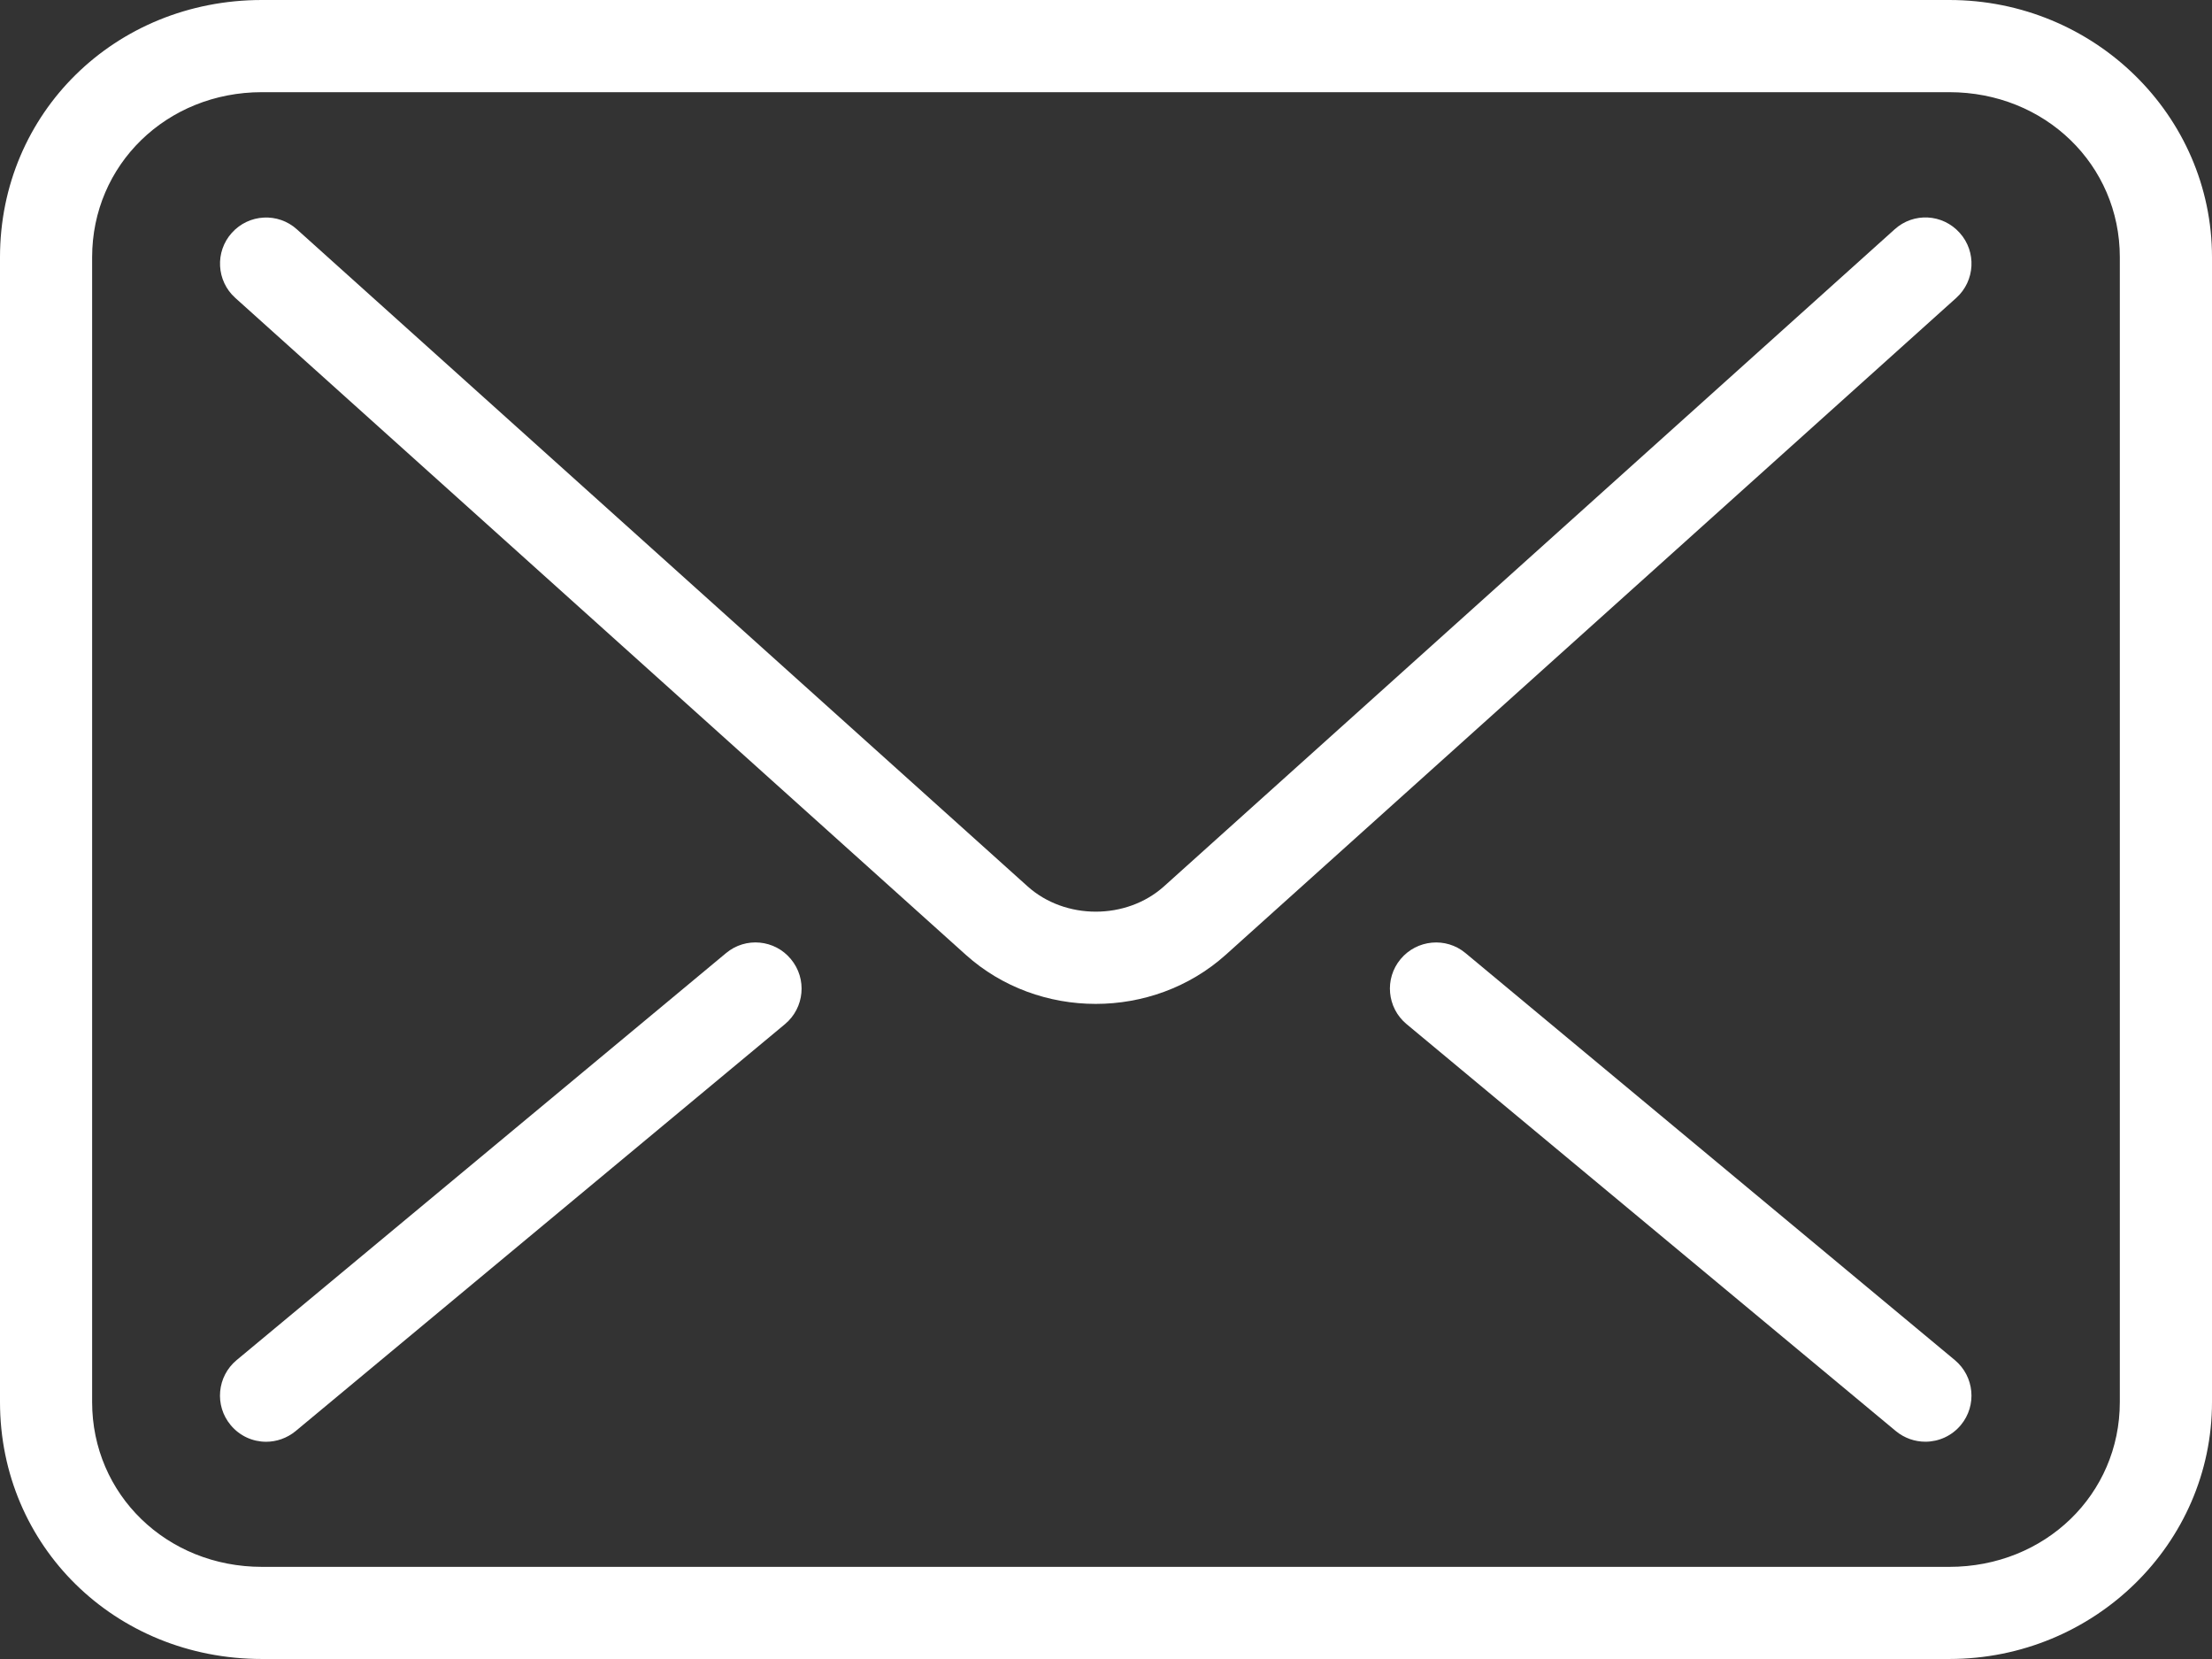
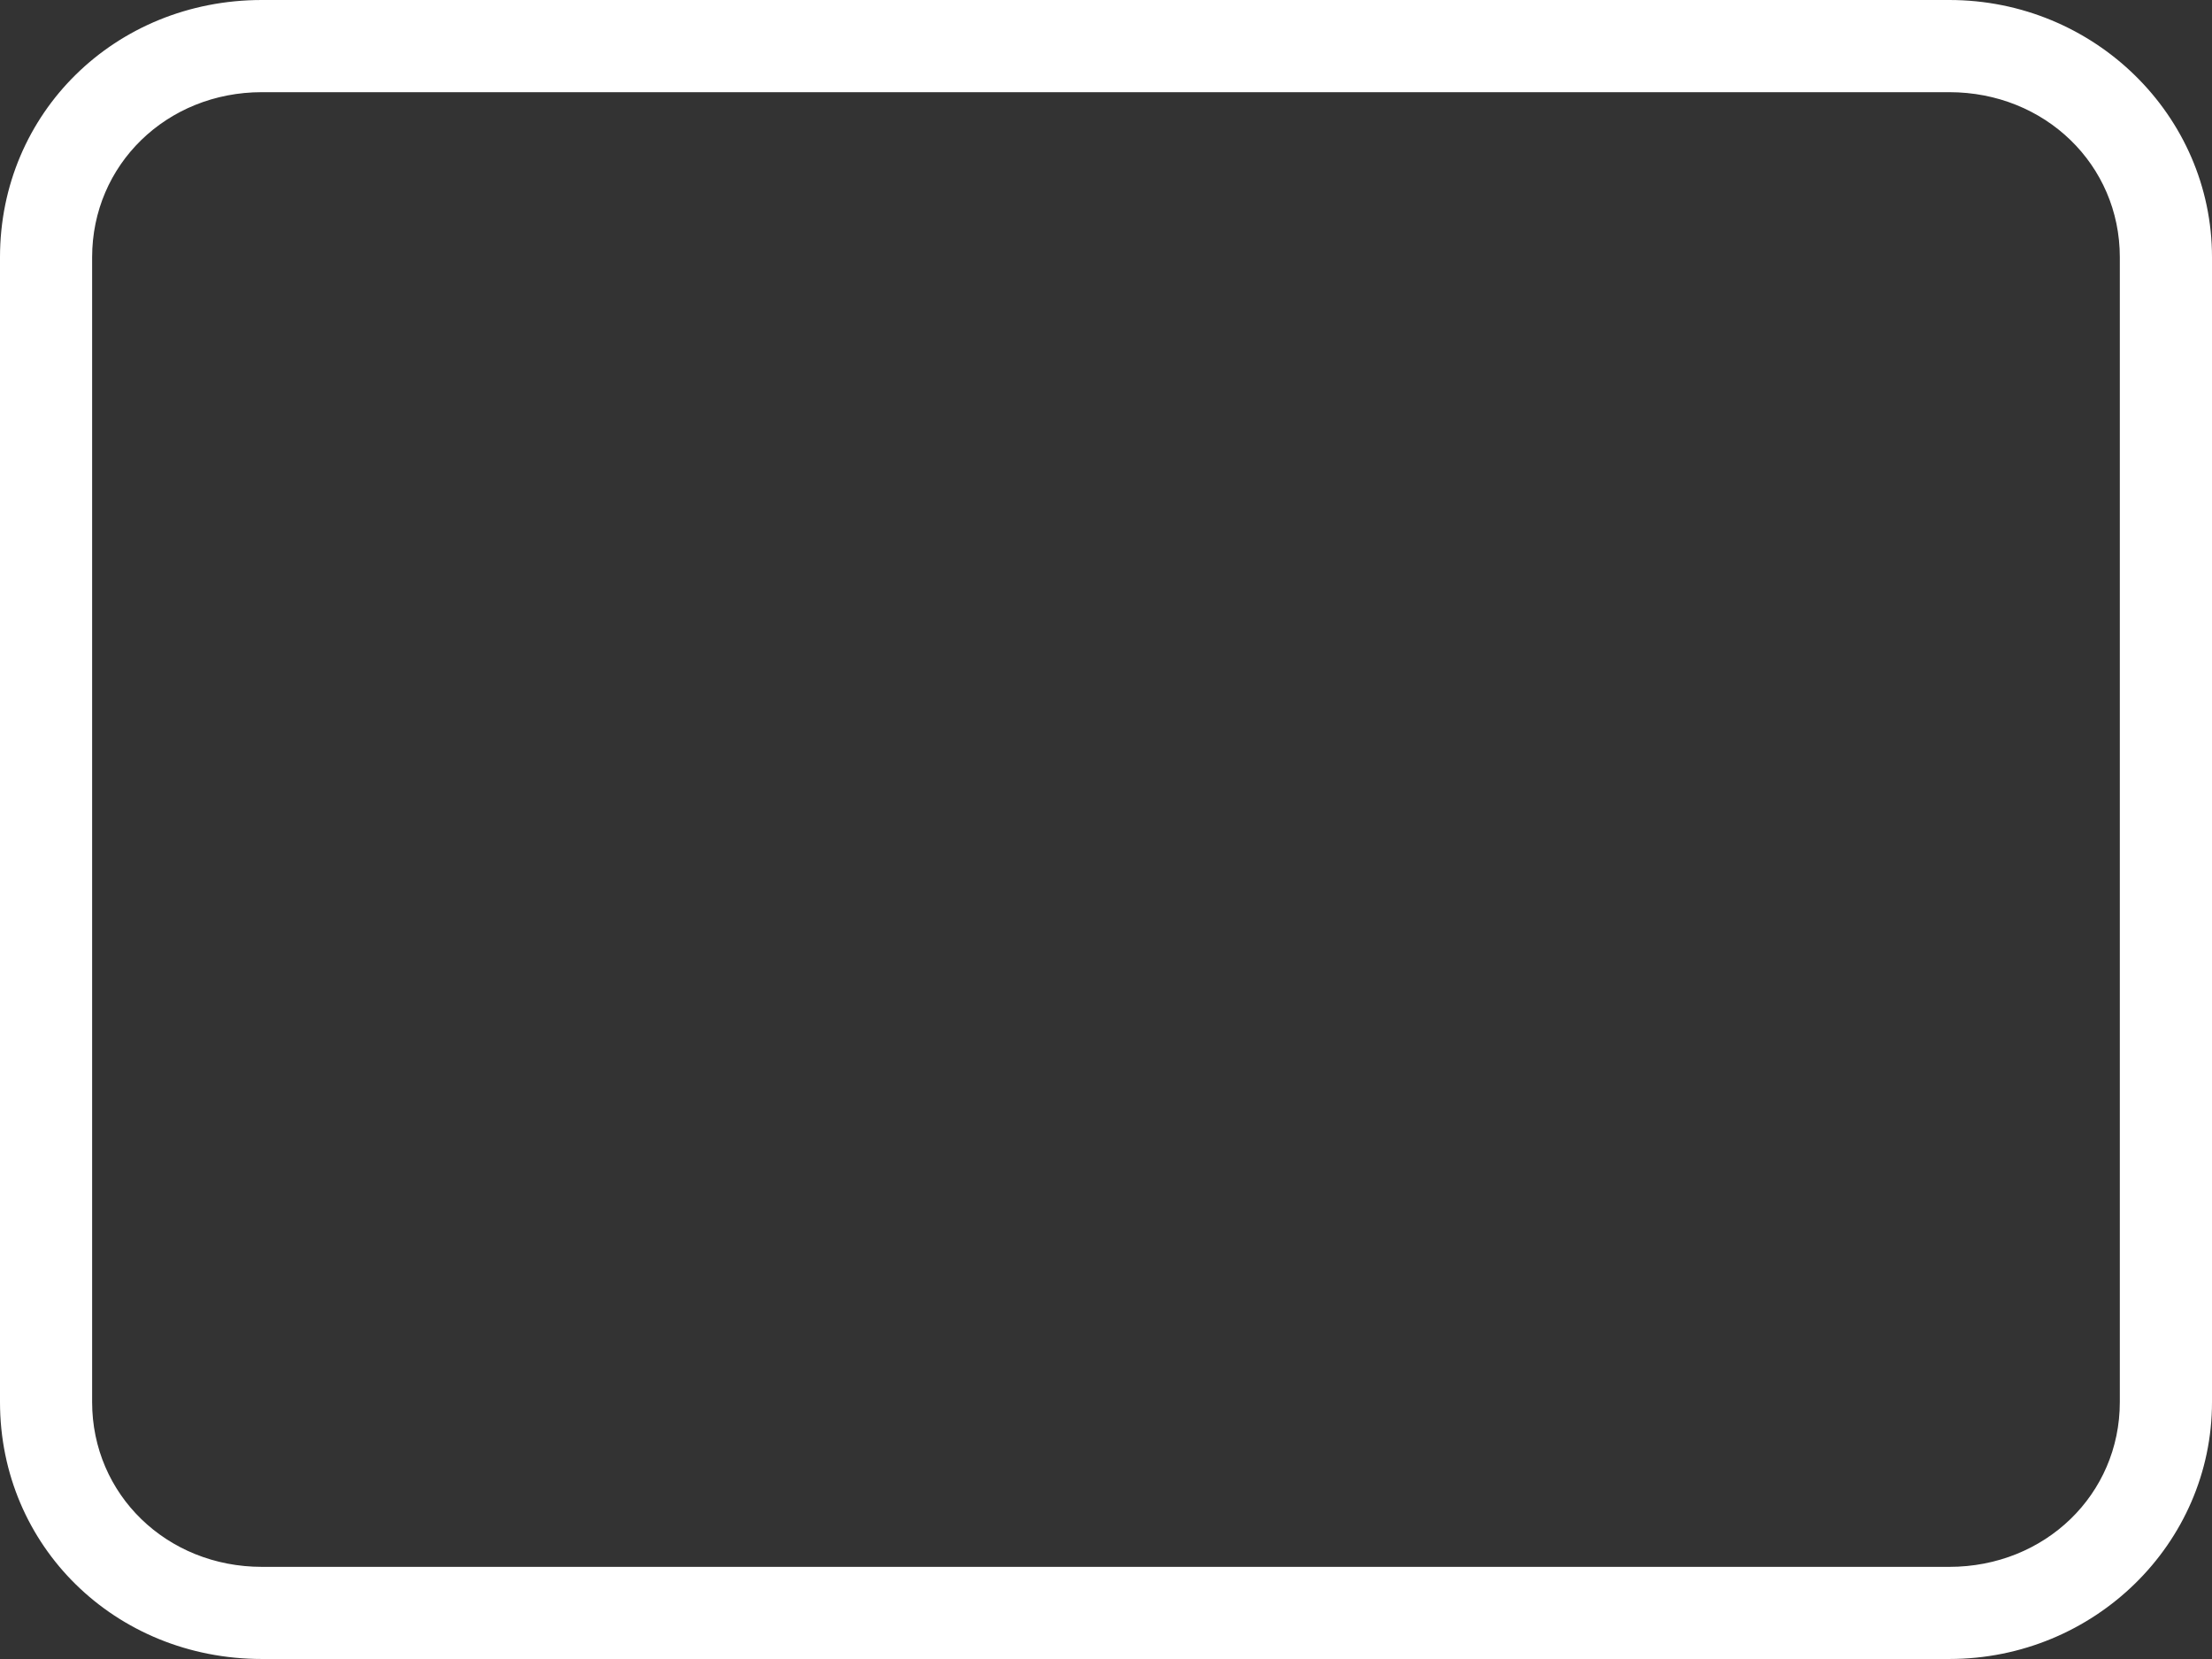
<svg xmlns="http://www.w3.org/2000/svg" version="1.1" id="Layer_1" x="0px" y="0px" width="42.667px" height="32px" viewBox="0 0 42.667 32" style="enable-background:new 0 0 42.667 32;" xml:space="preserve">
  <rect x="0" y="0" width="42.667" height="32" fill="#333333" stroke="none" />
  <style type="text/css">
	.st0{fill:#FFFFFF;}
</style>
-   <path class="st0" d="M36.545,4.424L22.453,17.096c-0.725,0.652-1.908,0.652-2.633,0L5.727,4.424  C5.363,4.095,4.801,4.125,4.472,4.491C4.143,4.856,4.174,5.419,4.538,5.746L18.63,18.418c0.702,0.631,1.604,0.946,2.505,0.946  c0.901,0,1.803-0.315,2.507-0.946L37.734,5.746c0.364-0.327,0.395-0.891,0.066-1.255C37.471,4.123,36.91,4.093,36.545,4.424" />
-   <path class="st0" d="M28.268,18.384c-0.377-0.315-0.939-0.26-1.252,0.116c-0.315,0.377-0.263,0.939,0.114,1.253l9.44,7.852  c0.167,0.137,0.368,0.204,0.569,0.204c0.254,0,0.508-0.11,0.684-0.322c0.313-0.377,0.261-0.937-0.116-1.252L28.268,18.384z" />
-   <path class="st0" d="M14.005,18.384l-9.442,7.852c-0.377,0.315-0.428,0.875-0.114,1.252c0.176,0.212,0.428,0.322,0.684,0.322  c0.199,0,0.4-0.068,0.567-0.204l9.442-7.852c0.377-0.315,0.428-0.876,0.114-1.253C14.944,18.122,14.382,18.069,14.005,18.384" />
  <path class="st0" d="M37.6,0H5.052C2.22,0,0,2.18,0,4.962v22.082C0,29.822,2.22,32,5.052,32H37.6c2.795,0,5.067-2.224,5.067-4.956  V4.962C42.667,2.226,40.395,0,37.6,0 M40.889,27.044c0,1.783-1.444,3.179-3.289,3.179H5.052c-1.836,0-3.275-1.396-3.275-3.179V4.962  c0-1.785,1.438-3.184,3.275-3.184H37.6c1.845,0,3.289,1.399,3.289,3.184V27.044z" />
</svg>